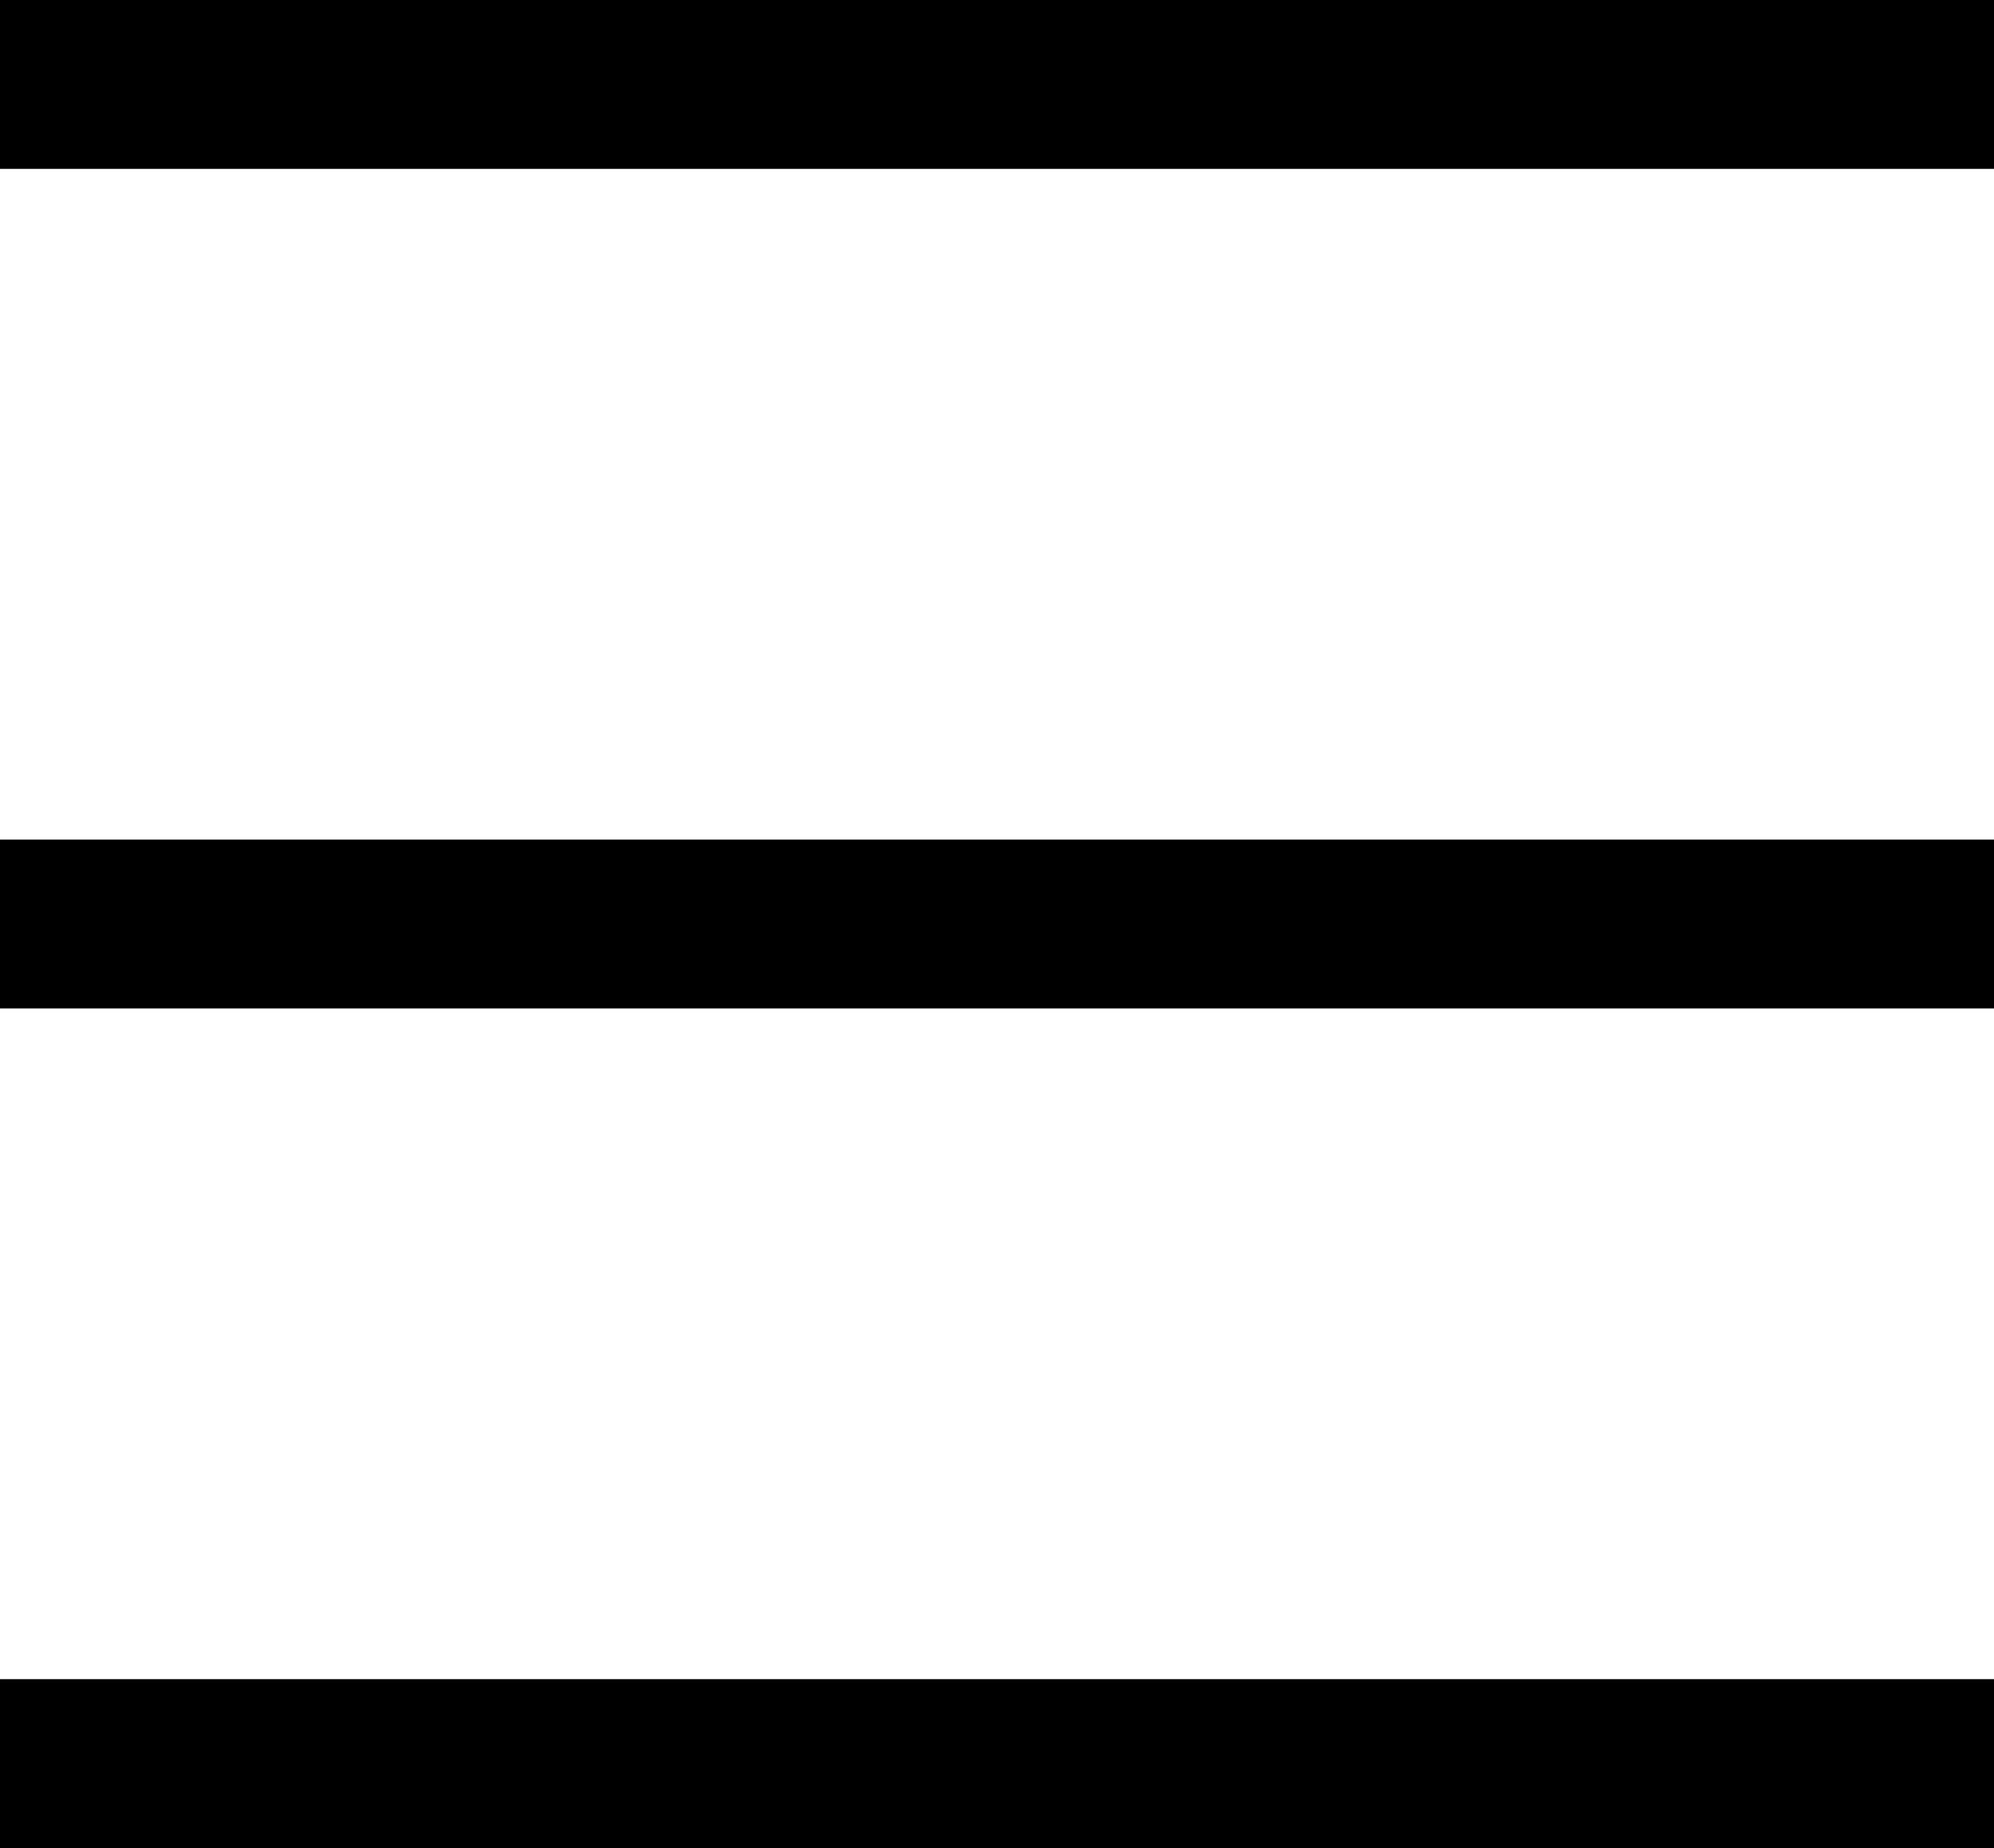
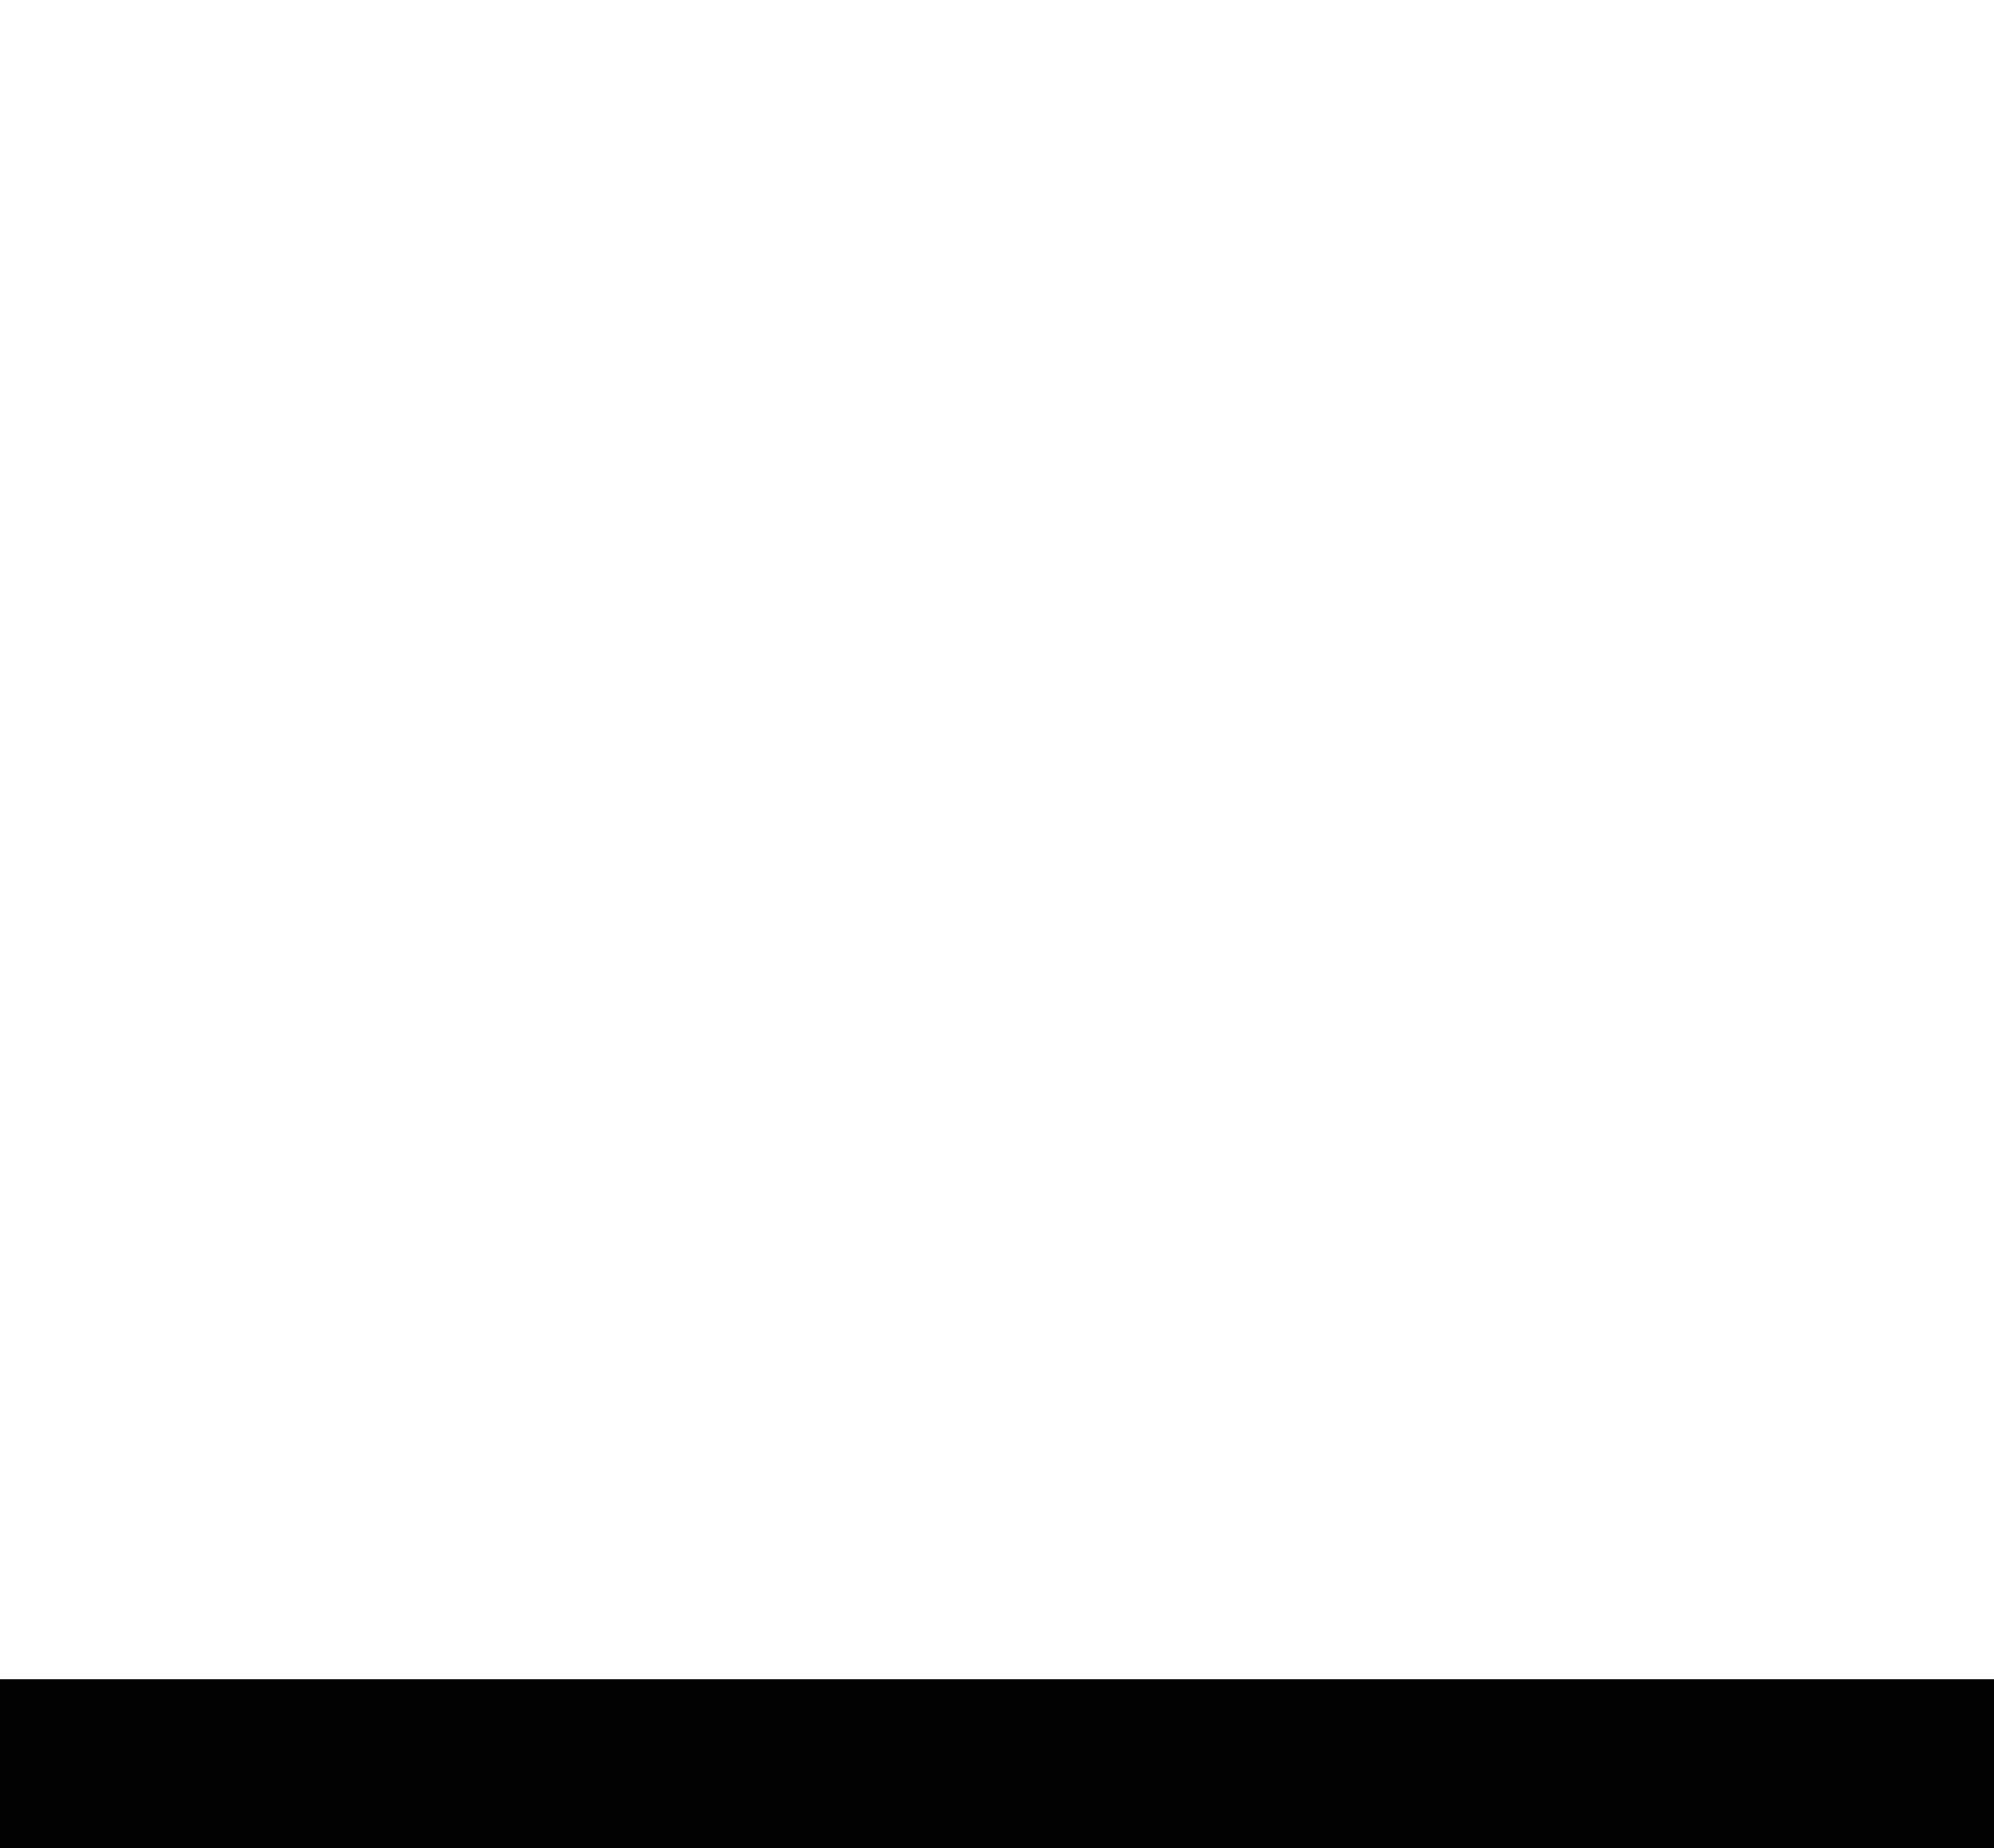
<svg xmlns="http://www.w3.org/2000/svg" viewBox="2865.5 4326.5 23.614 21.886">
  <defs>
    <style>
      .cls-1 {
        fill: none;
        stroke: #000;
        stroke-width: 2px;
      }
    </style>
  </defs>
  <g id="Group_32" data-name="Group 32" transform="translate(1894 149)">
-     <line id="Line_7" data-name="Line 7" class="cls-1" x2="23.614" transform="translate(971.5 4178.5)" />
-     <line id="Line_8" data-name="Line 8" class="cls-1" x2="23.614" transform="translate(971.5 4188.443)" />
    <line id="Line_9" data-name="Line 9" class="cls-1" x2="23.614" transform="translate(971.5 4198.386)" />
  </g>
</svg>